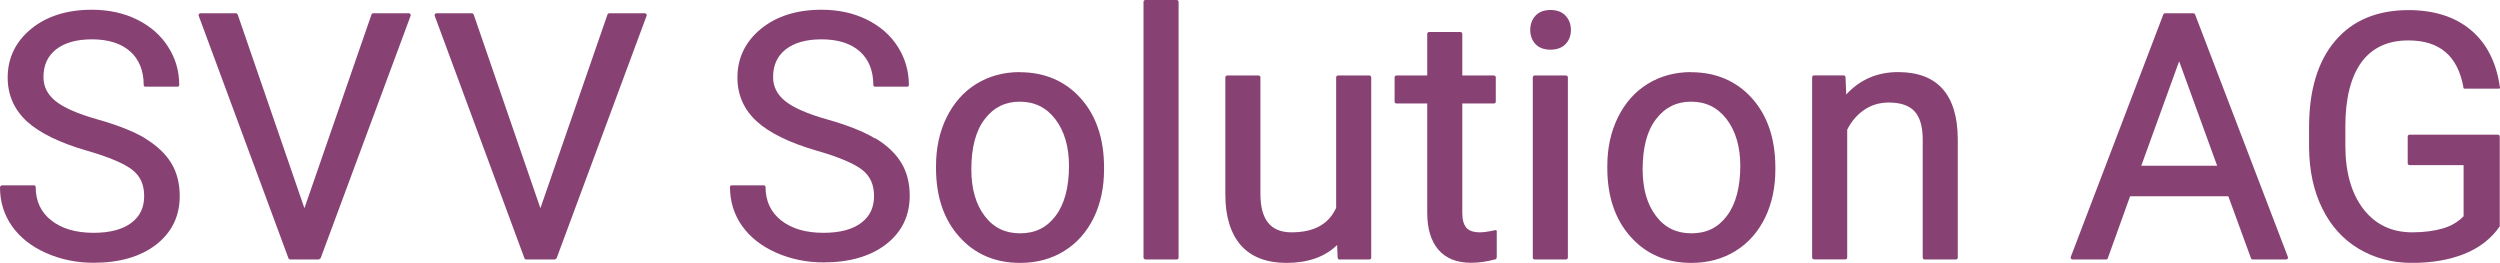
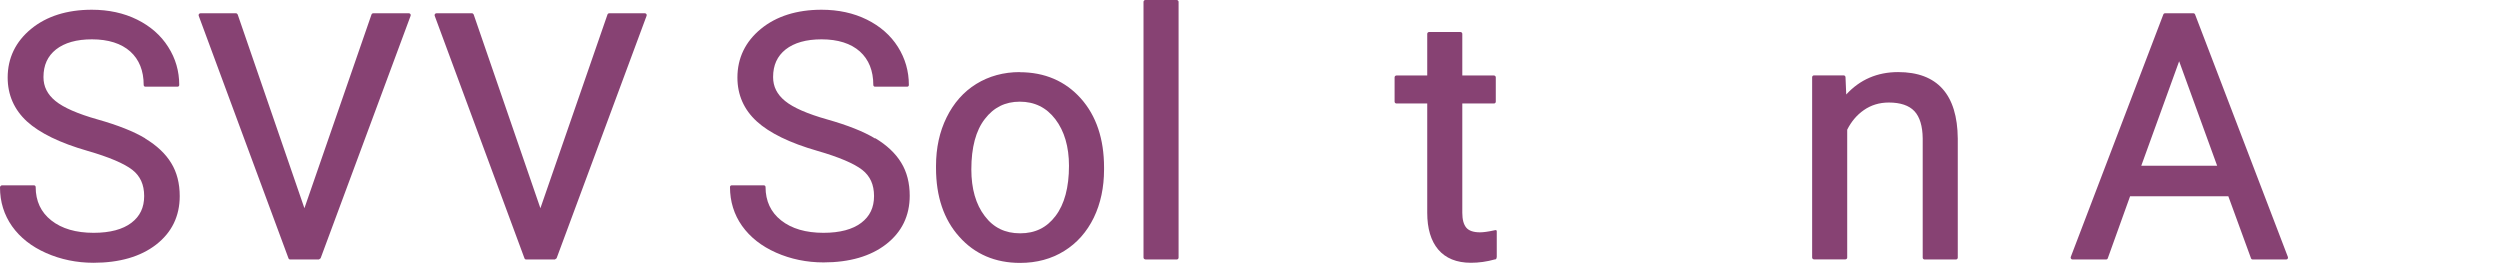
<svg xmlns="http://www.w3.org/2000/svg" id="a" width="205.31" height="21.58" viewBox="0 0 205.31 21.58">
  <path d="m25,17.1L30.51,1.19c.02-.06.08-.1.15-.1h2.92c.11,0,.18.11.14.21l-7.39,19.91c-.05.04-.09.06-.14.1h-2.36c-.06,0-.12-.04-.14-.1L16.32,1.3c-.04-.1.04-.21.14-.21h2.91c.07,0,.12.04.15.1l5.48,15.91Z" fill="#874273" />
  <path d="m83.77,19.16c-1.22,0-2.18-.46-2.9-1.42-.73-.95-1.1-2.24-1.1-3.83,0-1.8.37-3.19,1.11-4.14.73-.95,1.67-1.42,2.87-1.42s2.18.47,2.92,1.44c.74.97,1.12,2.26,1.12,3.83,0,1.76-.37,3.15-1.1,4.11-.73.97-1.68,1.43-2.91,1.43m-.03-13.24c-1.33,0-2.53.33-3.57.97-1.04.64-1.86,1.57-2.44,2.75-.58,1.17-.87,2.51-.87,3.98v.18c0,2.33.64,4.23,1.91,5.64,1.27,1.43,2.95,2.15,5,2.15,1.36,0,2.58-.33,3.62-.98,1.05-.65,1.86-1.57,2.43-2.74.56-1.16.84-2.49.84-3.94v-.18c0-2.34-.64-4.25-1.91-5.67-1.27-1.42-2.96-2.15-5.01-2.15" fill="#874273" />
  <path d="m94.06,21.31h2.58c.08,0,.15-.07.15-.15V.15c0-.08-.07-.15-.15-.15h-2.58c-.08,0-.15.07-.15.15v21c0,.08.07.15.15.15" fill="#874273" />
-   <path d="m110.04,21.31h2.42c.08,0,.15-.07.15-.15V6.35c0-.08-.07-.15-.15-.15h-2.58c-.08,0-.15.07-.15.15v10.72c-.62,1.35-1.82,2.01-3.67,2.01-1.71,0-2.55-1.04-2.55-3.17V6.35c0-.08-.07-.15-.15-.15h-2.58c-.08,0-.15.07-.15.15v9.63c0,1.83.45,3.23,1.29,4.18.85.95,2.11,1.43,3.73,1.43,1.76,0,3.16-.49,4.16-1.47l.04,1s0,.2.18.2" fill="#874273" />
  <path d="m122.92,21.14v-2.15c0-.12-.13-.09-.13-.09l-.09.02c-.5.11-.89.16-1.16.16-.53,0-.91-.13-1.12-.38-.22-.26-.33-.67-.33-1.22v-8.98h2.6c.09,0,.15-.07.15-.15v-2c0-.08-.07-.15-.15-.15h-2.6v-3.42c0-.08-.07-.15-.15-.15h-2.58c-.08,0-.15.07-.15.15v3.42h-2.53c-.08,0-.15.07-.15.15v2c0,.08.07.15.15.15h2.53v8.97c0,1.29.3,2.31.9,3.02.61.72,1.51,1.09,2.69,1.09.64,0,1.31-.09,1.98-.28h.05s.08-.04.08-.17" fill="#874273" />
-   <path d="m127.34.82c-.54,0-.96.16-1.25.48-.28.31-.42.7-.42,1.16s.14.84.42,1.15c.29.31.7.47,1.24.47s.96-.16,1.25-.47c.29-.31.43-.69.43-1.15s-.14-.84-.43-1.16c-.29-.32-.71-.48-1.25-.48" fill="#874273" />
-   <path d="m126.03,21.31h2.58c.08,0,.15-.07.15-.15V6.35c0-.08-.07-.15-.15-.15h-2.58c-.08,0-.15.07-.15.15v14.81c0,.08.07.15.15.15" fill="#874273" />
-   <path d="m138.9,19.16c-1.22,0-2.18-.46-2.9-1.42-.73-.95-1.1-2.24-1.1-3.83,0-1.8.37-3.19,1.11-4.14.73-.95,1.67-1.42,2.87-1.42s2.18.47,2.92,1.44c.74.97,1.12,2.26,1.12,3.83,0,1.76-.37,3.14-1.1,4.11-.73.97-1.68,1.43-2.91,1.43m-.03-13.24c-1.33,0-2.53.33-3.57.97-1.04.64-1.86,1.57-2.44,2.75-.58,1.17-.87,2.51-.87,3.98v.18c0,2.33.64,4.22,1.91,5.64,1.27,1.43,2.95,2.15,5,2.15,1.36,0,2.57-.33,3.62-.98,1.05-.65,1.86-1.57,2.43-2.74.56-1.16.84-2.49.84-3.94v-.18c0-2.34-.64-4.25-1.91-5.67-1.27-1.42-2.96-2.15-5.01-2.15" fill="#874273" />
  <path d="m155.88,5.92c-1.71,0-3.14.62-4.26,1.84l-.06-1.42c0-.08-.07-.15-.15-.15h-2.44c-.08,0-.15.07-.15.15v14.81c0,.08.07.15.15.15h2.58c.09,0,.15-.07.15-.15v-10.5c.33-.66.79-1.21,1.37-1.61.59-.41,1.27-.62,2.05-.62.95,0,1.66.24,2.1.71.44.47.67,1.23.68,2.24v9.79c0,.08.07.15.15.15h2.58c.08,0,.15-.07.15-.15v-9.78c-.03-3.62-1.68-5.46-4.9-5.46" fill="#874273" />
  <path d="m182.09,13.61h-6.24l3.11-8.58,3.12,8.58Zm-1.96-12.52h-2.33c-.06,0-.12.04-.14.1l-7.6,19.91c-.04.1.04.21.14.21h2.76c.06,0,.12-.04.14-.1l1.83-5.09h8.07l1.86,5.09c.02.06.08.1.14.1h2.75c.11,0,.18-.11.14-.21l-7.62-19.91c-.02-.06-.08-.1-.14-.1" fill="#874273" />
-   <path d="m202.42,7.28h2.8s.11,0,.09-.09l-.02-.11c-.29-1.98-1.09-3.54-2.38-4.62-1.29-1.08-3.01-1.63-5.12-1.63-2.57,0-4.6.85-6.02,2.53-1.42,1.67-2.14,4.05-2.14,7.07v1.73c.02,1.87.38,3.53,1.08,4.95.7,1.43,1.7,2.54,2.98,3.31,1.28.77,2.76,1.17,4.4,1.17s3.05-.25,4.27-.73c1.23-.49,2.21-1.24,2.9-2.23l.03-.05v-7.37c0-.08-.07-.15-.15-.15h-7.26c-.08,0-.15.07-.15.15v2.2c0,.08.07.15.15.15h4.44v4.2c-.45.46-1.02.8-1.7,1-.72.21-1.57.32-2.53.32-1.67,0-3.01-.64-3.99-1.9-.99-1.28-1.49-3.03-1.49-5.21v-1.62c0-2.29.46-4.06,1.33-5.25.87-1.18,2.16-1.78,3.84-1.78,2.56,0,4.04,1.25,4.52,3.81v.07s.02.08.09.08" fill="#874273" />
  <path d="m11.94,11.37c-.94-.57-2.26-1.09-3.92-1.56-1.63-.46-2.8-.97-3.47-1.52-.66-.54-.98-1.18-.98-1.96,0-.98.34-1.72,1.03-2.27.7-.55,1.69-.83,2.95-.83,1.35,0,2.41.34,3.15,1,.73.66,1.1,1.58,1.1,2.75,0,.08.06.14.14.14h2.64c.08,0,.14-.06.14-.14,0-1.13-.3-2.18-.91-3.13-.6-.95-1.46-1.7-2.55-2.24-1.09-.54-2.34-.81-3.72-.81-2.03,0-3.71.53-4.98,1.57-1.28,1.05-1.93,2.4-1.93,4,0,1.42.53,2.63,1.58,3.6,1.04.95,2.71,1.77,4.98,2.42,1.77.51,3.01,1.04,3.68,1.56.65.51.97,1.21.97,2.15s-.34,1.66-1.05,2.2c-.71.54-1.75.82-3.1.82-1.45,0-2.62-.34-3.48-1.02-.85-.67-1.28-1.59-1.28-2.74,0-.08-.06-.14-.14-.14H.14C.06,15.25,0,15.31,0,15.39,0,16.57.33,17.64.99,18.58c.66.93,1.6,1.67,2.8,2.2,1.2.53,2.51.8,3.89.8,2.13,0,3.86-.5,5.14-1.49,1.29-1,1.94-2.34,1.94-3.99,0-1.03-.23-1.95-.7-2.71-.46-.76-1.18-1.44-2.13-2.01" fill="#874273" />
  <path d="m71.86,11.37c-.94-.57-2.26-1.09-3.92-1.56-1.63-.46-2.8-.97-3.47-1.52-.66-.54-.98-1.18-.98-1.96,0-.98.34-1.72,1.03-2.27.7-.55,1.69-.83,2.95-.83,1.35,0,2.41.34,3.15,1,.73.66,1.1,1.58,1.1,2.75,0,.08.06.14.14.14h2.64c.08,0,.14-.06.14-.14,0-1.13-.3-2.18-.9-3.13-.6-.95-1.46-1.7-2.55-2.24-1.09-.54-2.34-.81-3.72-.81-2.03,0-3.71.53-4.98,1.57-1.28,1.05-1.93,2.4-1.93,4,0,1.42.53,2.63,1.59,3.6,1.04.95,2.71,1.77,4.98,2.42,1.77.51,3.01,1.04,3.68,1.56.65.51.97,1.21.97,2.15s-.34,1.66-1.05,2.2c-.71.54-1.75.82-3.1.82-1.45,0-2.62-.34-3.48-1.02-.85-.67-1.28-1.59-1.28-2.74,0-.08-.06-.14-.14-.14h-2.64c-.08,0-.14.06-.14.14,0,1.18.33,2.26.99,3.19.66.93,1.6,1.67,2.8,2.2,1.2.53,2.51.8,3.89.8,2.13,0,3.86-.5,5.14-1.49,1.29-1,1.94-2.34,1.94-3.99,0-1.03-.23-1.95-.7-2.71-.46-.76-1.18-1.44-2.13-2.01" fill="#874273" />
  <path d="m44.38,17.1l5.51-15.91c.02-.06.08-.1.15-.1h2.92c.11,0,.18.11.14.21l-7.39,19.91c-.05.04-.09.06-.14.1h-2.36c-.06,0-.12-.04-.14-.1L35.7,1.3c-.04-.1.04-.21.14-.21h2.91c.07,0,.12.04.15.1l5.48,15.91Z" fill="#874273" />
</svg>